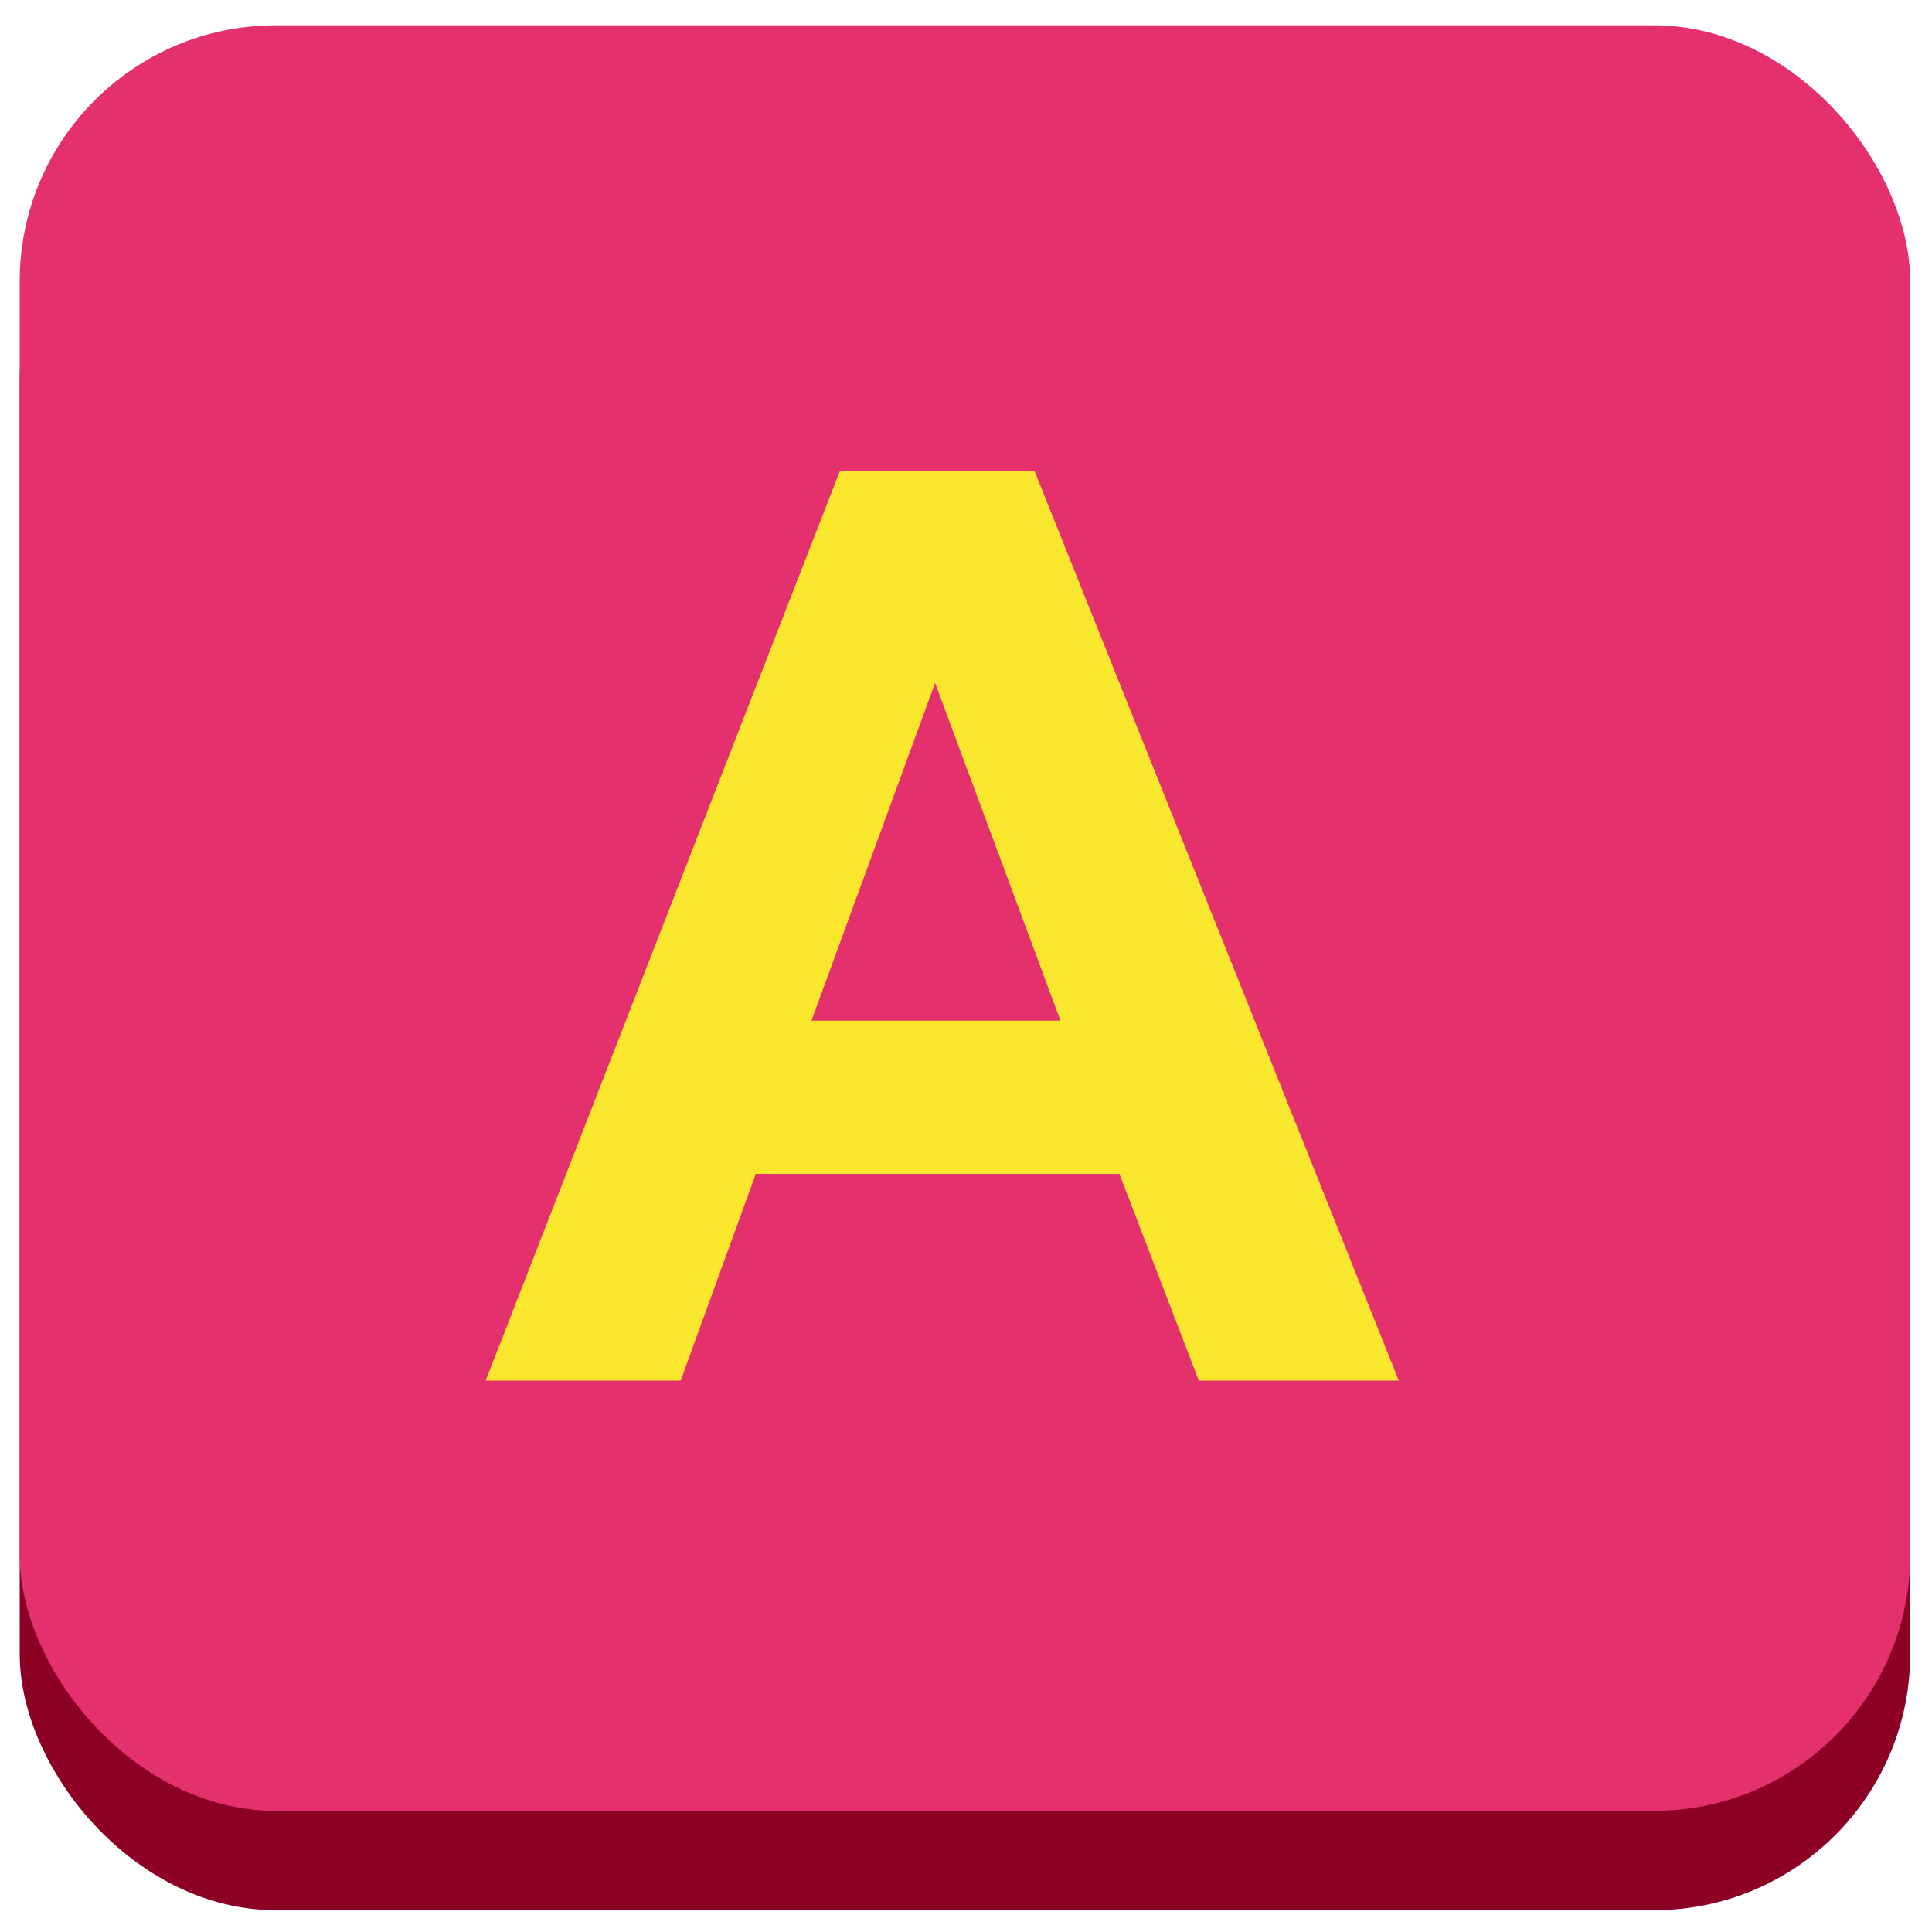
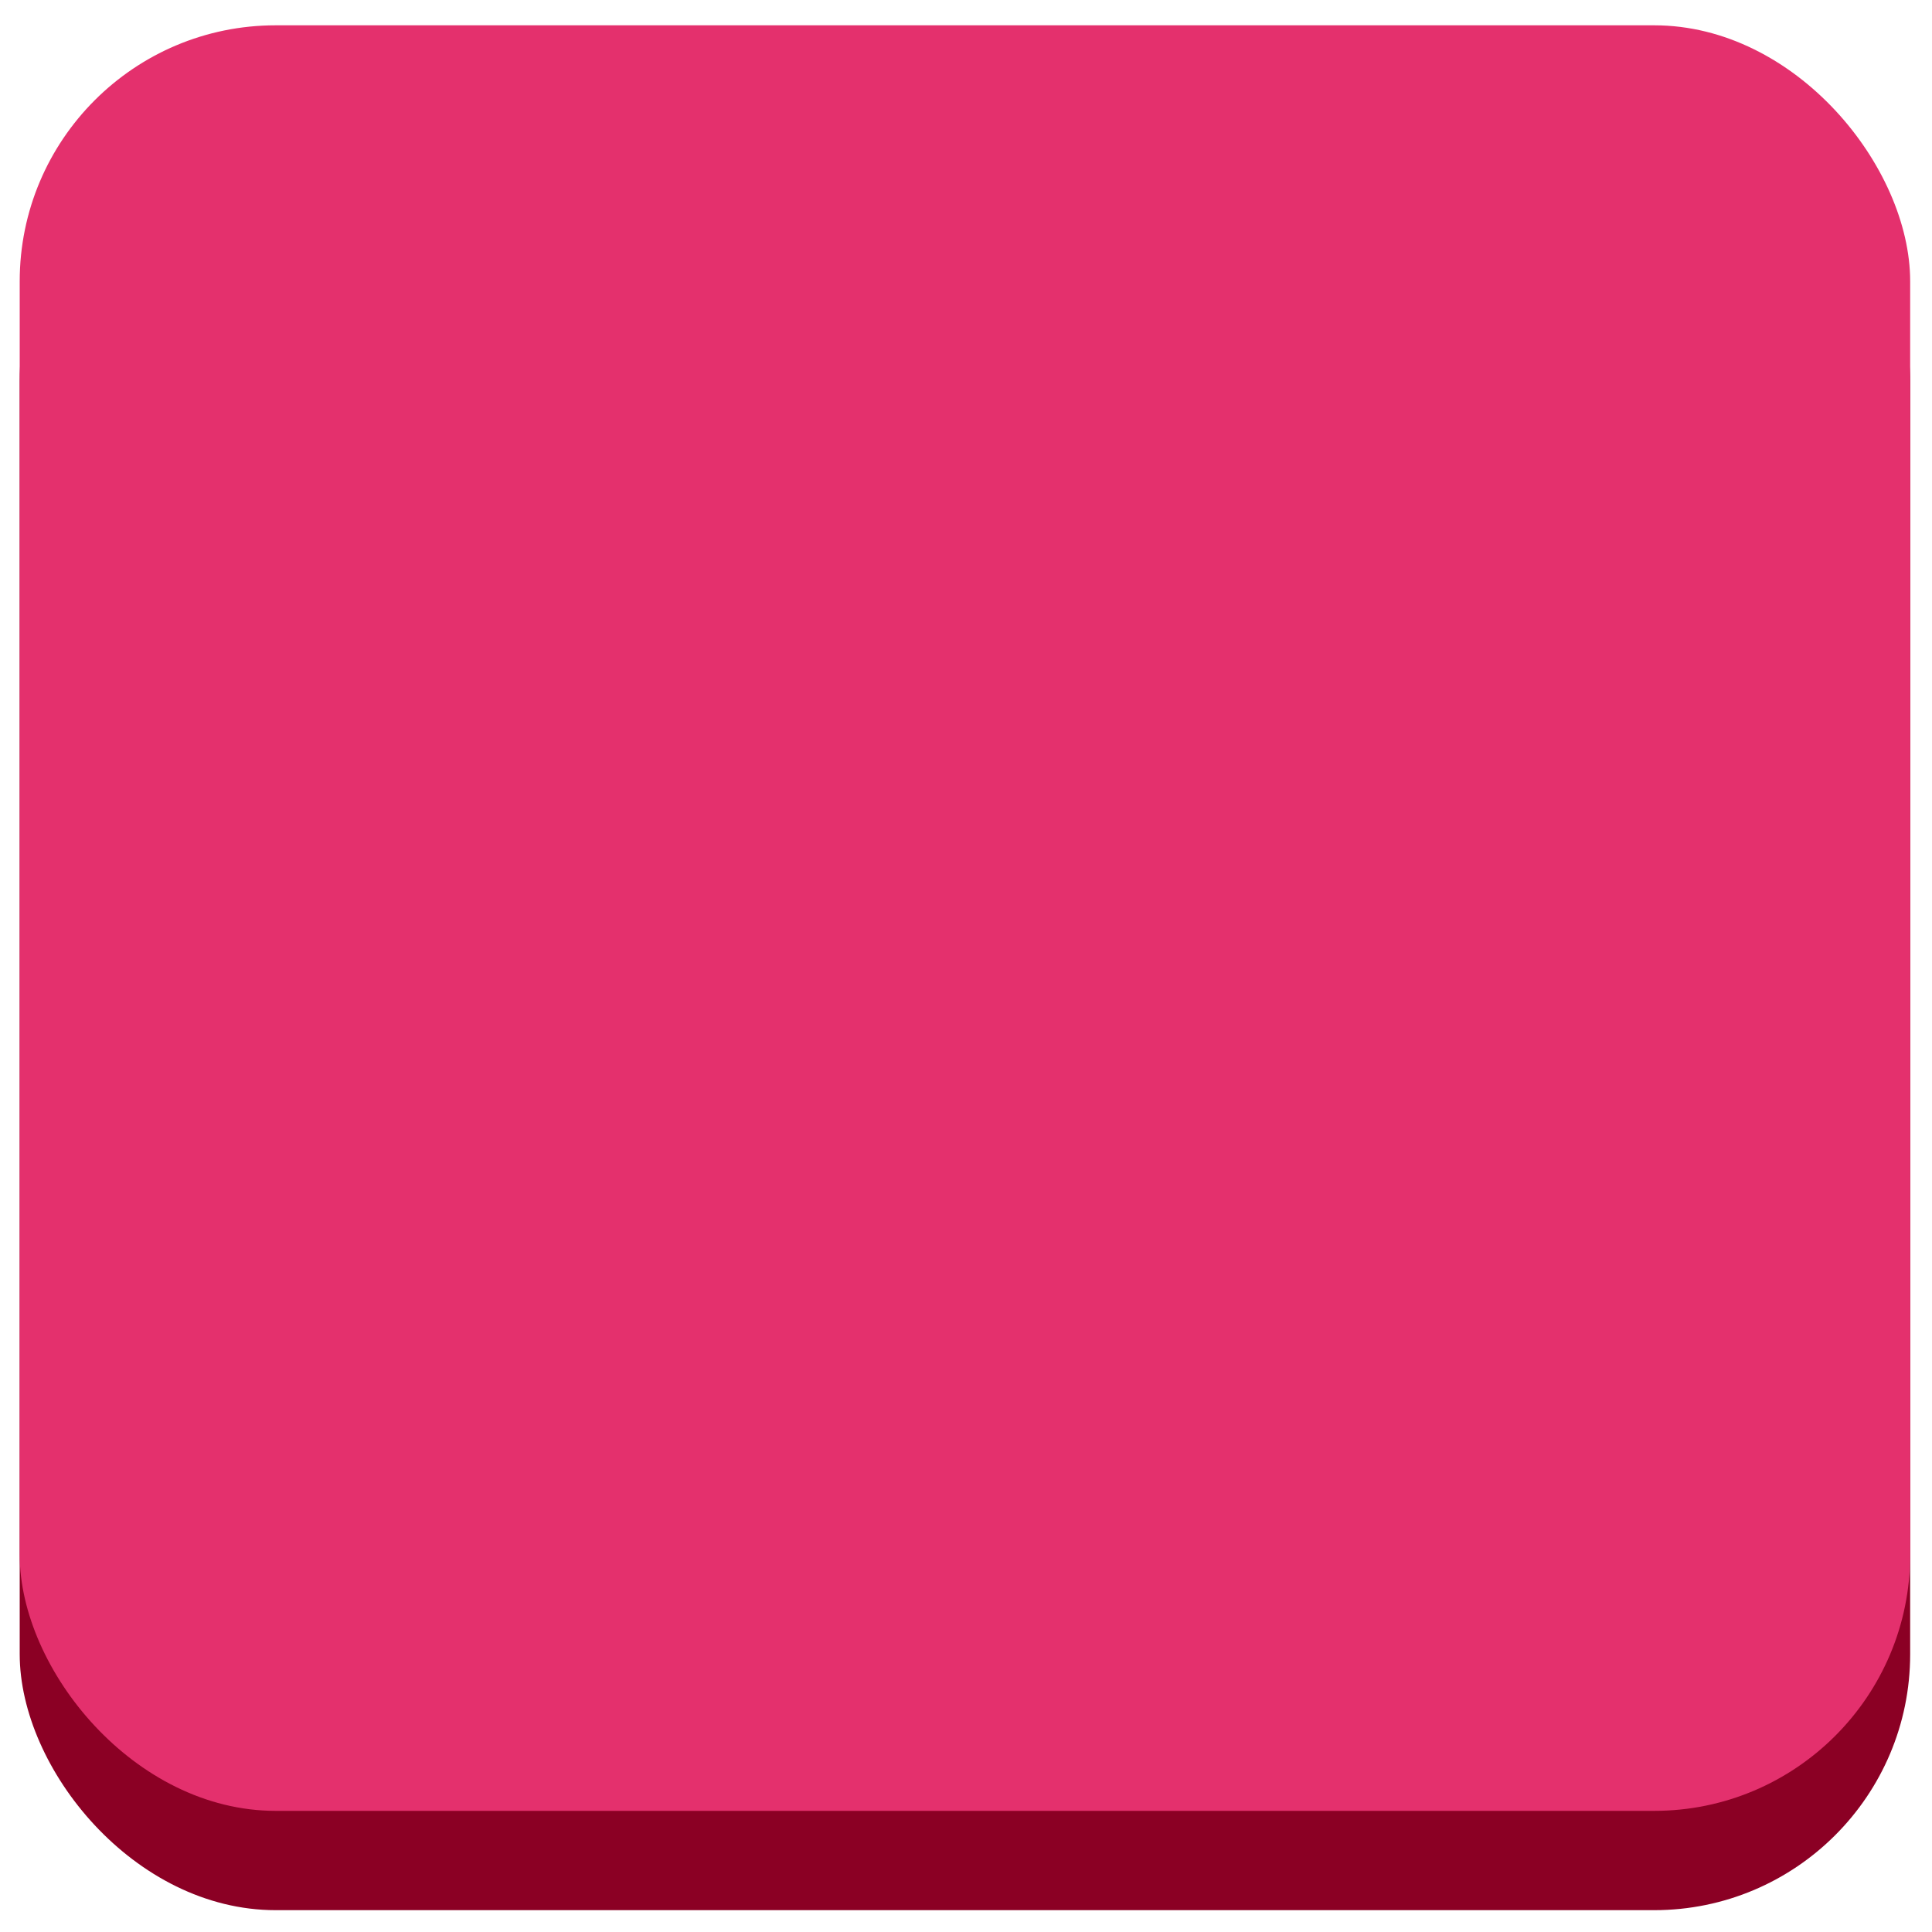
<svg xmlns="http://www.w3.org/2000/svg" id="Capa_1" data-name="Capa 1" viewBox="0 0 100 100">
  <defs>
    <style>.cls-1{fill:#8b0024;}.cls-2{fill:#e4306d;}.cls-3{fill:#f8e72d;}</style>
  </defs>
  <rect class="cls-1" x="1.02" y="6.45" width="97.85" height="92.42" rx="13.25" />
  <rect class="cls-2" x="1.02" y="1.31" width="97.85" height="92.42" rx="13.25" />
-   <path class="cls-3" d="M72.4,71.46H62.05l-4.11-10.7H39.12l-3.89,10.7H25.14l18.34-47.1H53.54ZM54.89,52.83,48.4,35.35,42,52.83Z" />
</svg>